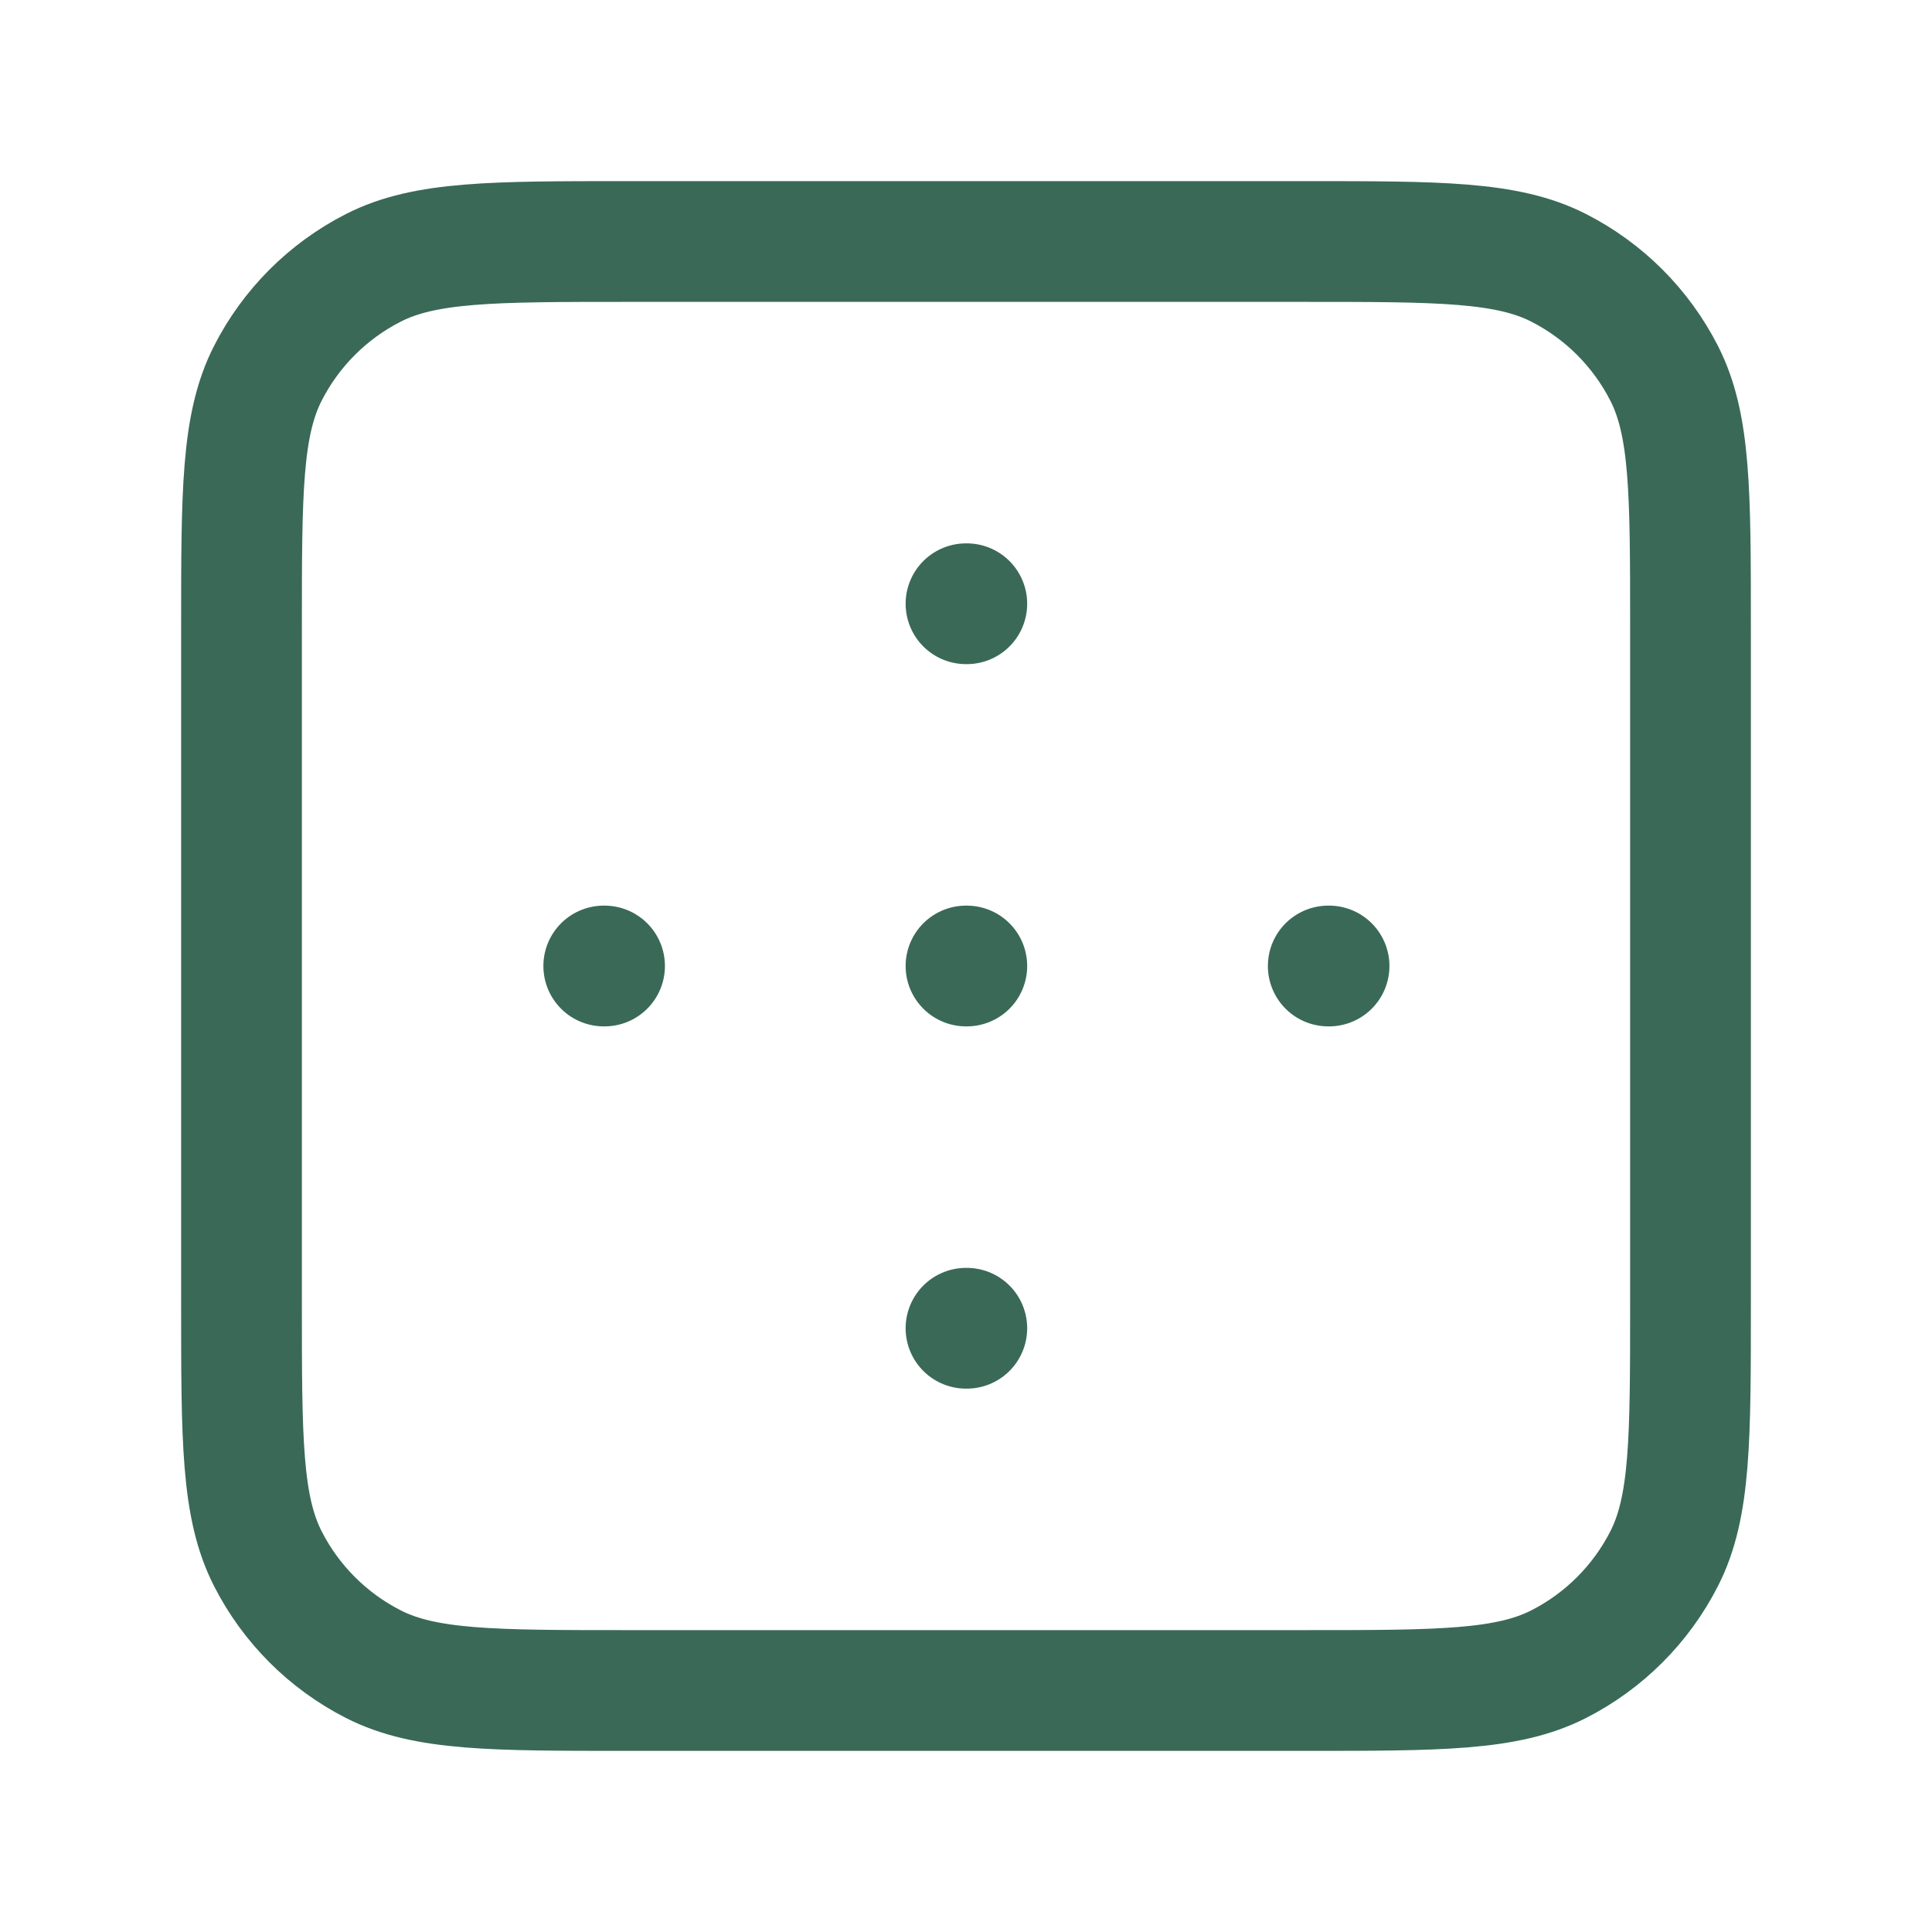
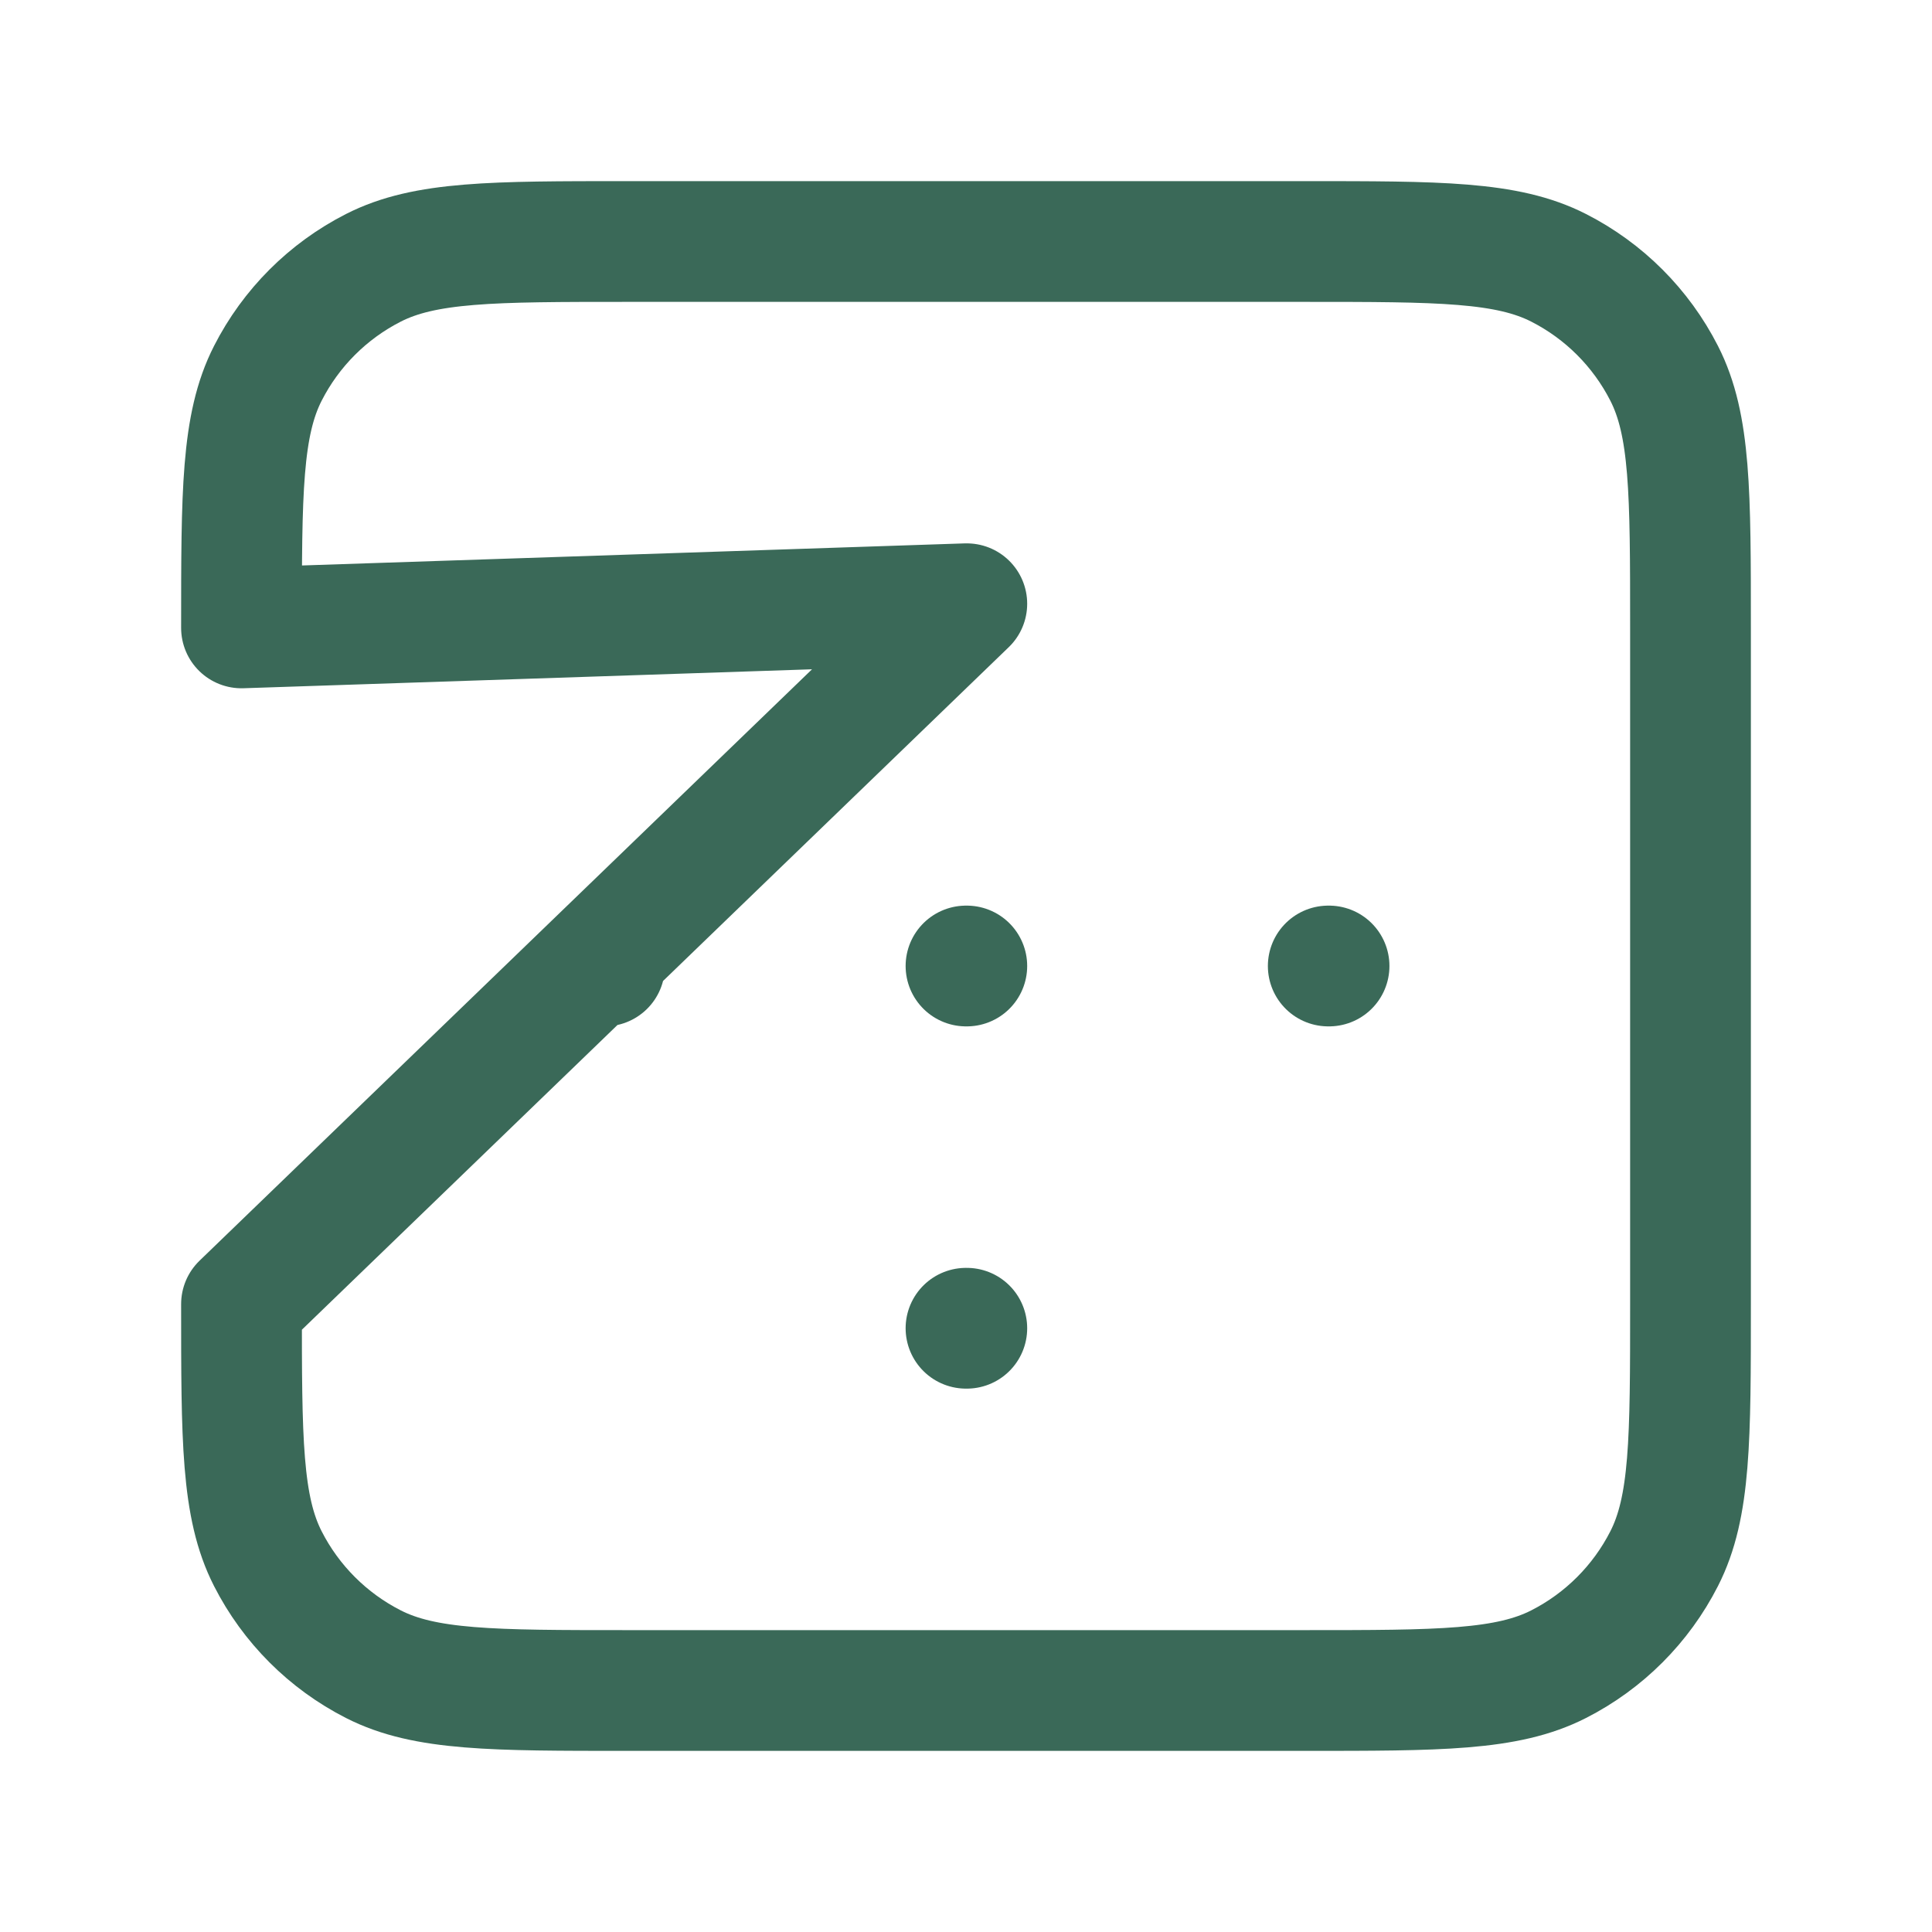
<svg xmlns="http://www.w3.org/2000/svg" fill="none" viewBox="0 0 48 48" height="48" width="48">
  <g id="grid-dots-outer">
-     <path stroke-linejoin="round" stroke-linecap="round" stroke-width="3" stroke="#3A6958" d="M15 24H15.02M33 24H33.02M24 24H24.02M24 33H24.02M24 15H24.02M6 15.6L6 32.4C6 35.76 6 37.441 6.654 38.724C7.229 39.853 8.147 40.771 9.276 41.346C10.559 42 12.24 42 15.6 42H32.4C35.76 42 37.441 42 38.724 41.346C39.853 40.771 40.771 39.853 41.346 38.724C42 37.441 42 35.76 42 32.4V15.6C42 12.24 42 10.559 41.346 9.276C40.771 8.147 39.853 7.229 38.724 6.654C37.441 6 35.76 6 32.4 6L15.6 6C12.24 6 10.559 6 9.276 6.654C8.147 7.229 7.229 8.147 6.654 9.276C6 10.559 6 12.24 6 15.6Z" id="Icon" />
+     <path stroke-linejoin="round" stroke-linecap="round" stroke-width="3" stroke="#3A6958" d="M15 24H15.02M33 24H33.02M24 24H24.02M24 33H24.02M24 15H24.02L6 32.4C6 35.76 6 37.441 6.654 38.724C7.229 39.853 8.147 40.771 9.276 41.346C10.559 42 12.24 42 15.6 42H32.4C35.76 42 37.441 42 38.724 41.346C39.853 40.771 40.771 39.853 41.346 38.724C42 37.441 42 35.76 42 32.4V15.6C42 12.24 42 10.559 41.346 9.276C40.771 8.147 39.853 7.229 38.724 6.654C37.441 6 35.76 6 32.4 6L15.6 6C12.24 6 10.559 6 9.276 6.654C8.147 7.229 7.229 8.147 6.654 9.276C6 10.559 6 12.24 6 15.6Z" id="Icon" />
  </g>
</svg>